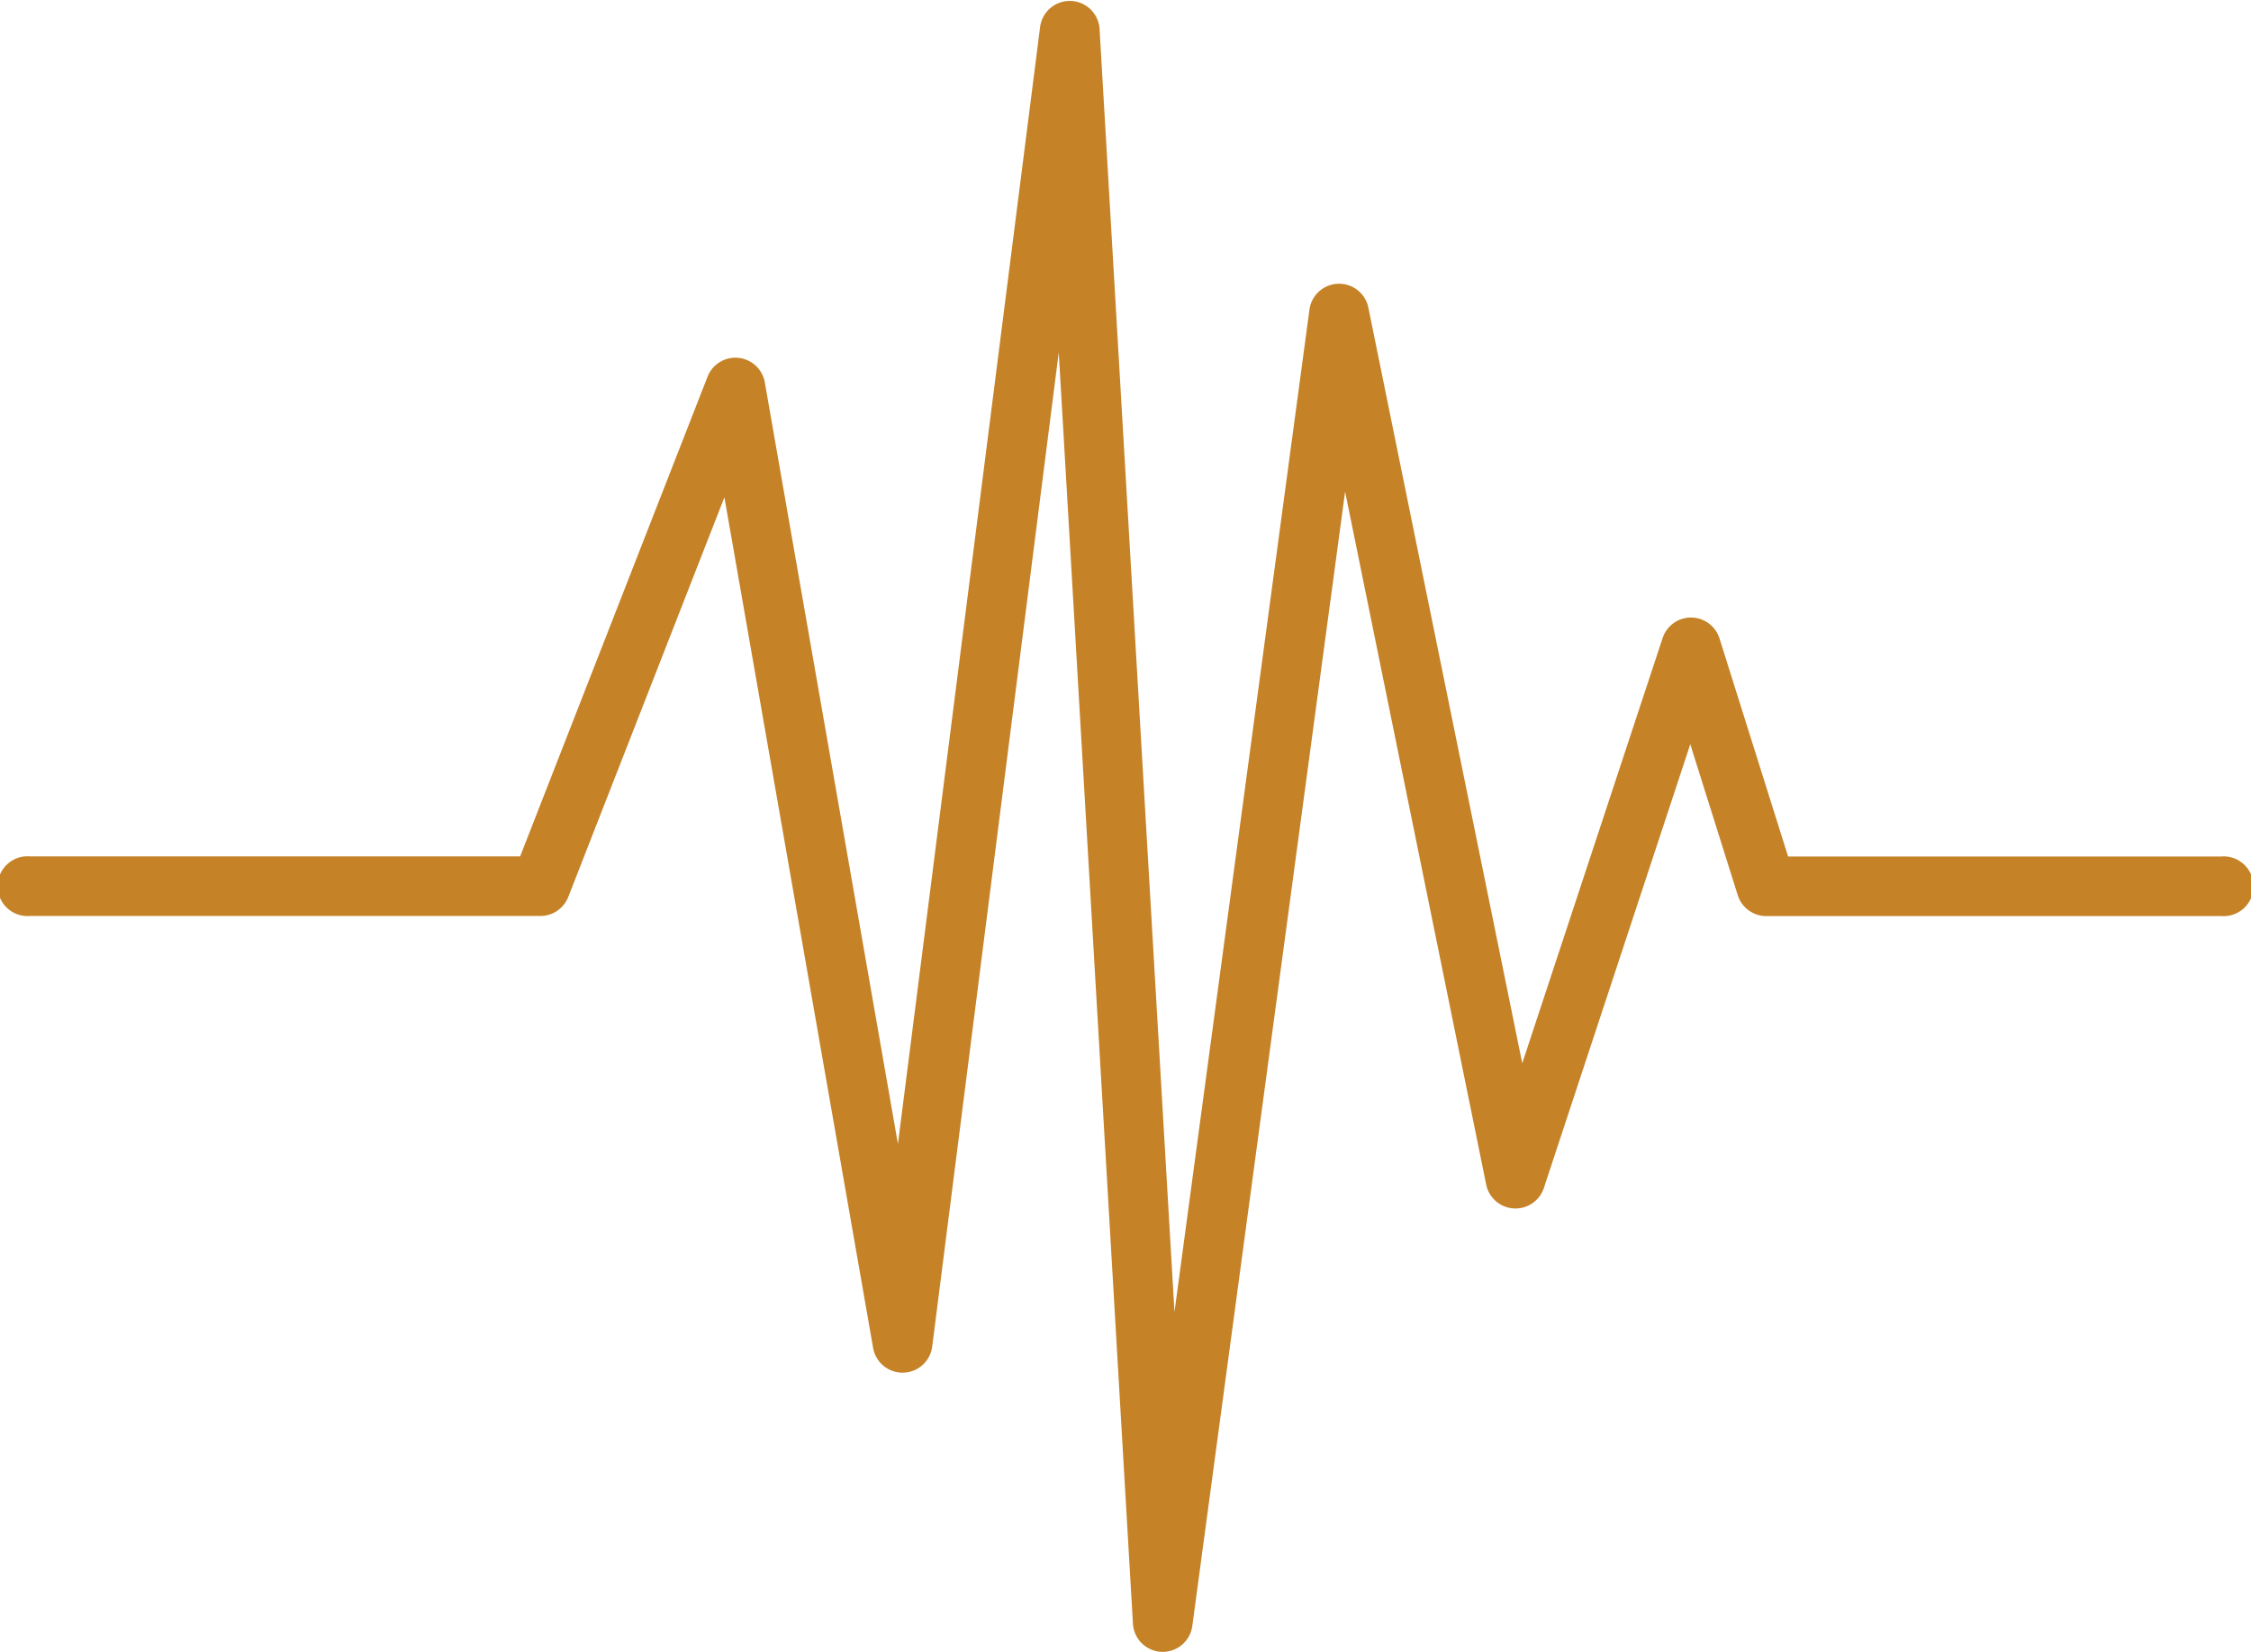
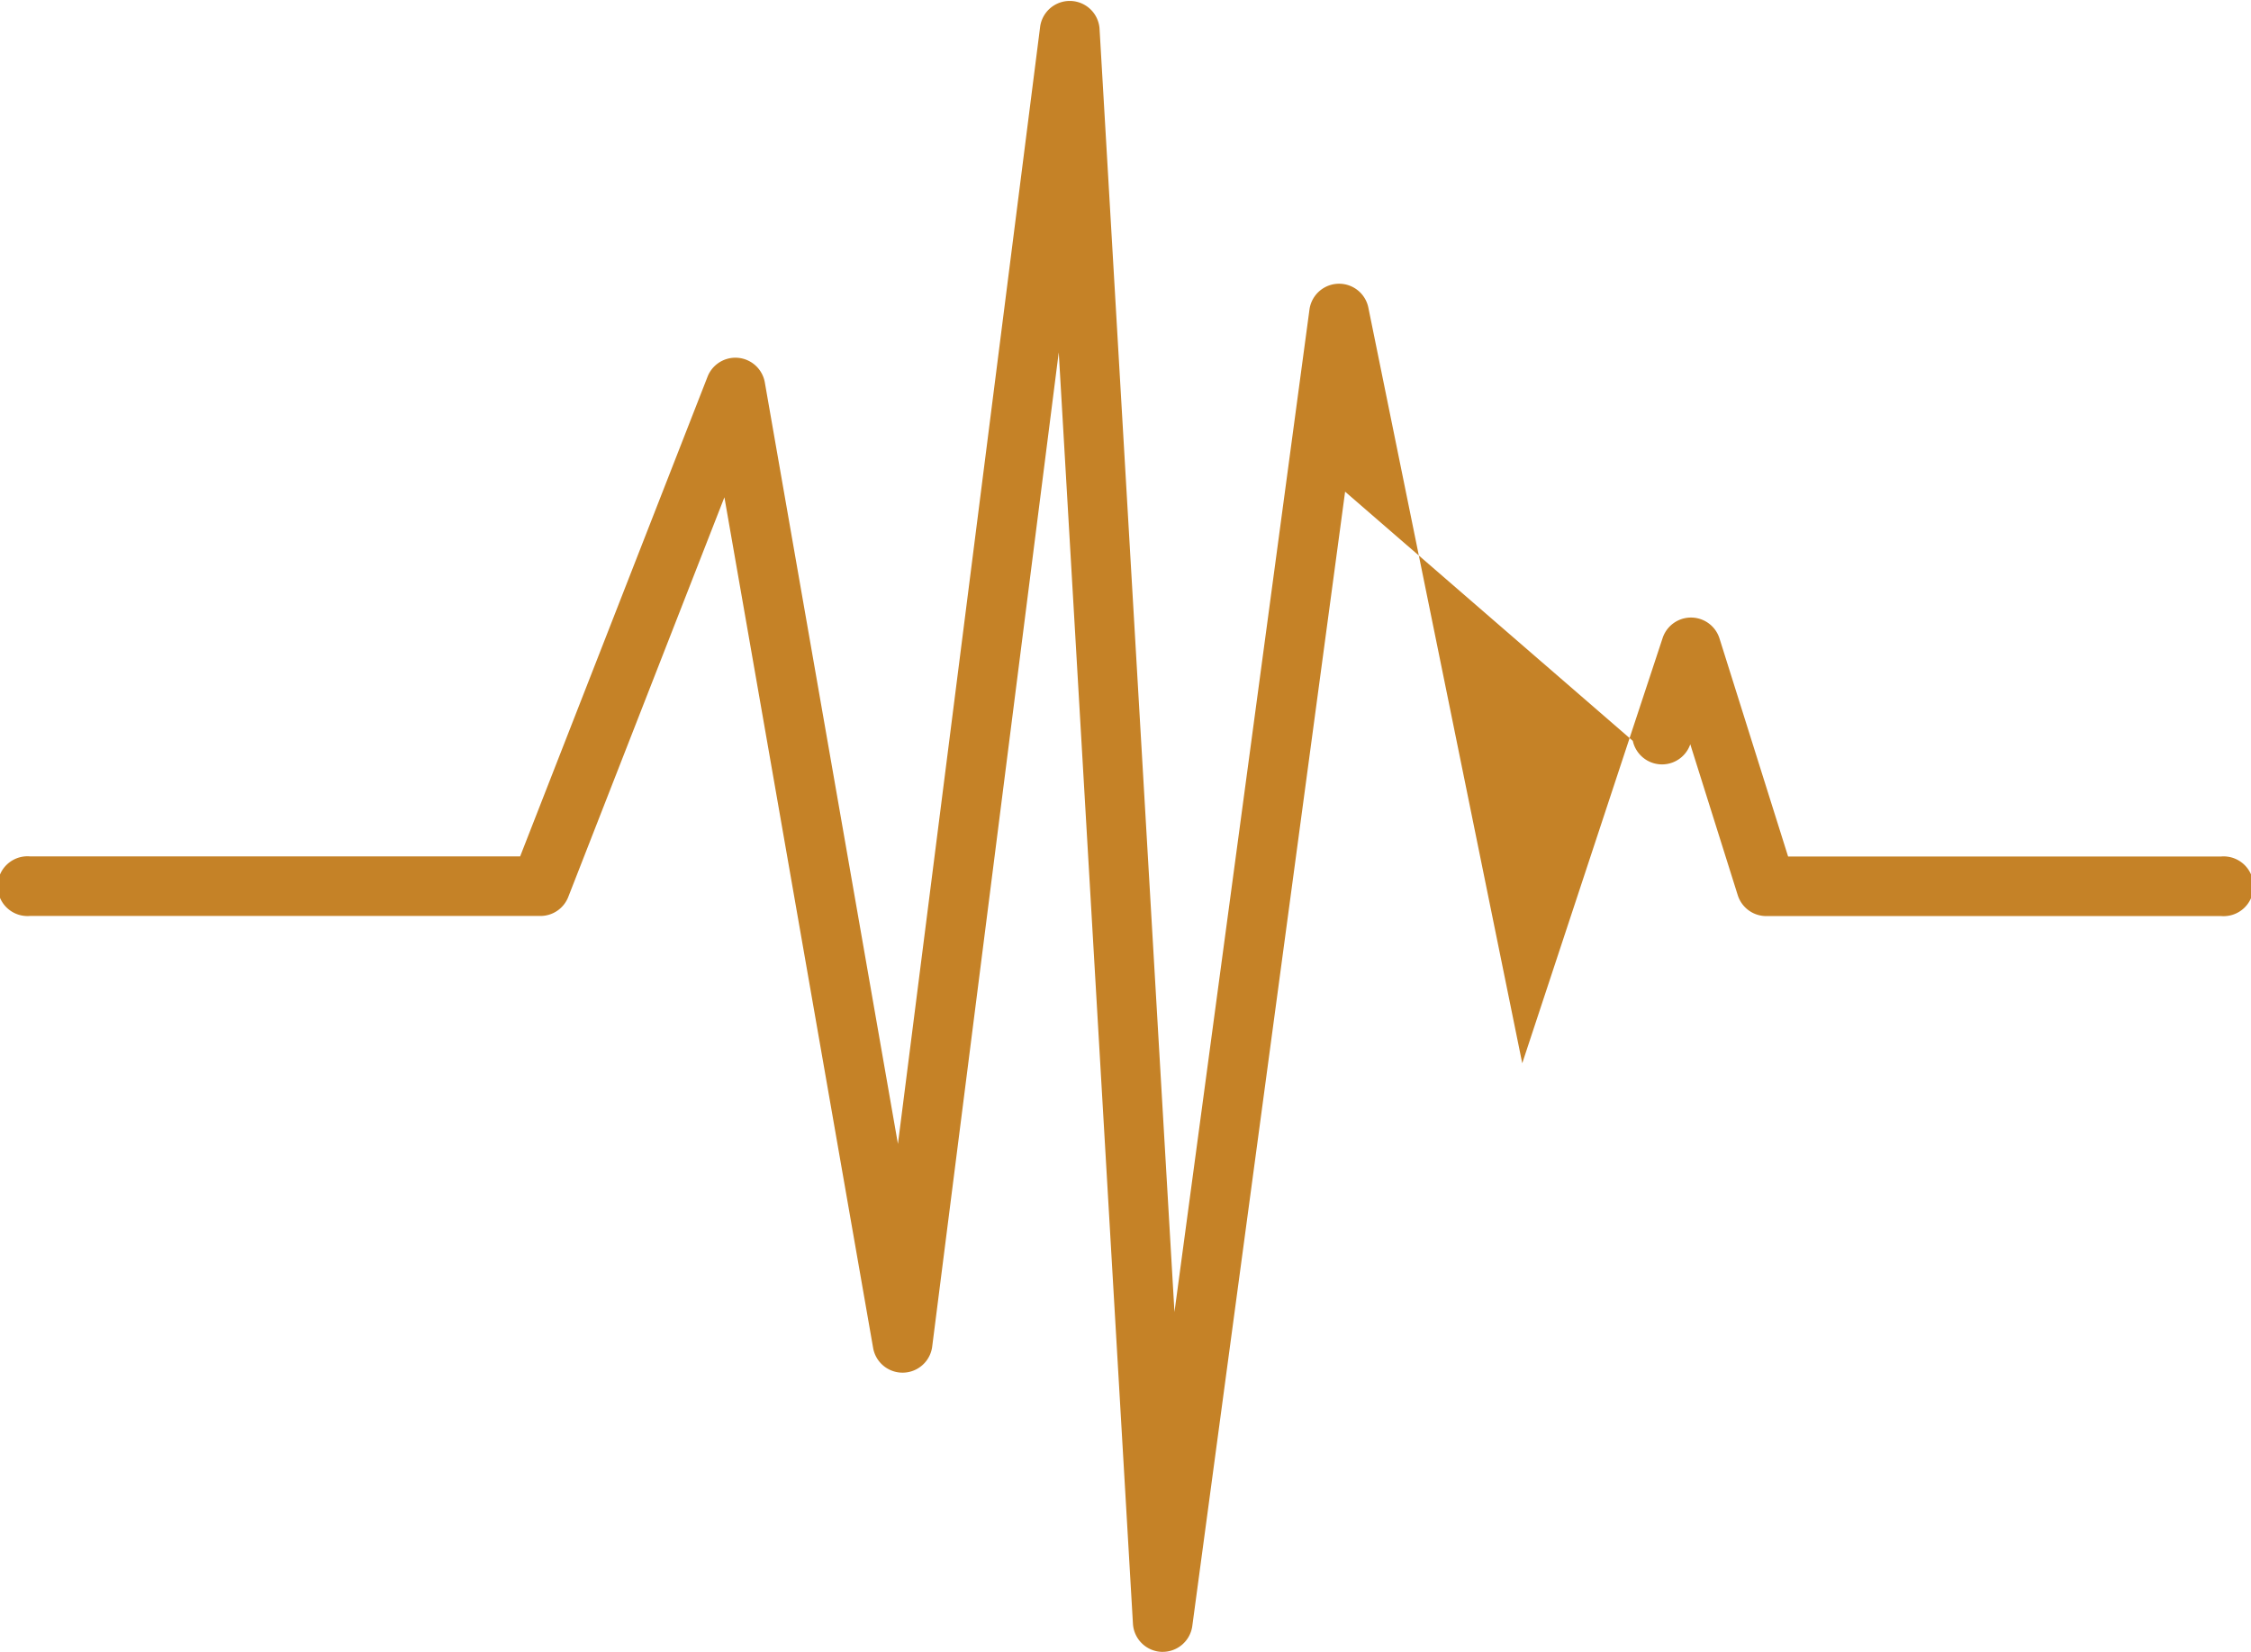
<svg xmlns="http://www.w3.org/2000/svg" width="60.245" height="44.217" viewBox="0 0 60.245 44.217">
  <g id="Groupe_334" data-name="Groupe 334" transform="translate(0 0)">
-     <path id="Tracé_636" data-name="Tracé 636" d="M31.119,44.216h-.031a.8.8,0,0,1-.766-.75L28.336,9.431,24.947,36.061a.8.8,0,0,1-1.576.037L19.388,13.311l-4.18,10.7a.8.8,0,0,1-.743.507H.8a.8.8,0,1,1,0-1.595H13.921L18.94,10.075a.8.8,0,0,1,1.528.153L24.032,30.62,27.84.7a.8.8,0,0,1,1.587.054l2.006,34.365L35.048,8.272a.8.8,0,0,1,1.571-.053l4.122,20.242L44.5,17.072a.8.8,0,0,1,1.518.011l1.838,5.843H59.448a.8.8,0,1,1,0,1.595H47.27a.8.8,0,0,1-.761-.558l-1.271-4.041L41.316,31.809a.8.8,0,0,1-1.538-.091L36,13.161l-4.09,30.364A.8.8,0,0,1,31.119,44.216Z" transform="translate(0 0)" fill="#c58227" />
+     <path id="Tracé_636" data-name="Tracé 636" d="M31.119,44.216h-.031a.8.8,0,0,1-.766-.75L28.336,9.431,24.947,36.061a.8.8,0,0,1-1.576.037L19.388,13.311l-4.18,10.7a.8.8,0,0,1-.743.507H.8a.8.8,0,1,1,0-1.595H13.921L18.94,10.075a.8.8,0,0,1,1.528.153L24.032,30.62,27.84.7a.8.8,0,0,1,1.587.054l2.006,34.365L35.048,8.272a.8.8,0,0,1,1.571-.053l4.122,20.242L44.5,17.072a.8.8,0,0,1,1.518.011l1.838,5.843H59.448a.8.8,0,1,1,0,1.595H47.27a.8.8,0,0,1-.761-.558l-1.271-4.041a.8.8,0,0,1-1.538-.091L36,13.161l-4.09,30.364A.8.8,0,0,1,31.119,44.216Z" transform="translate(0 0)" fill="#c58227" />
  </g>
</svg>